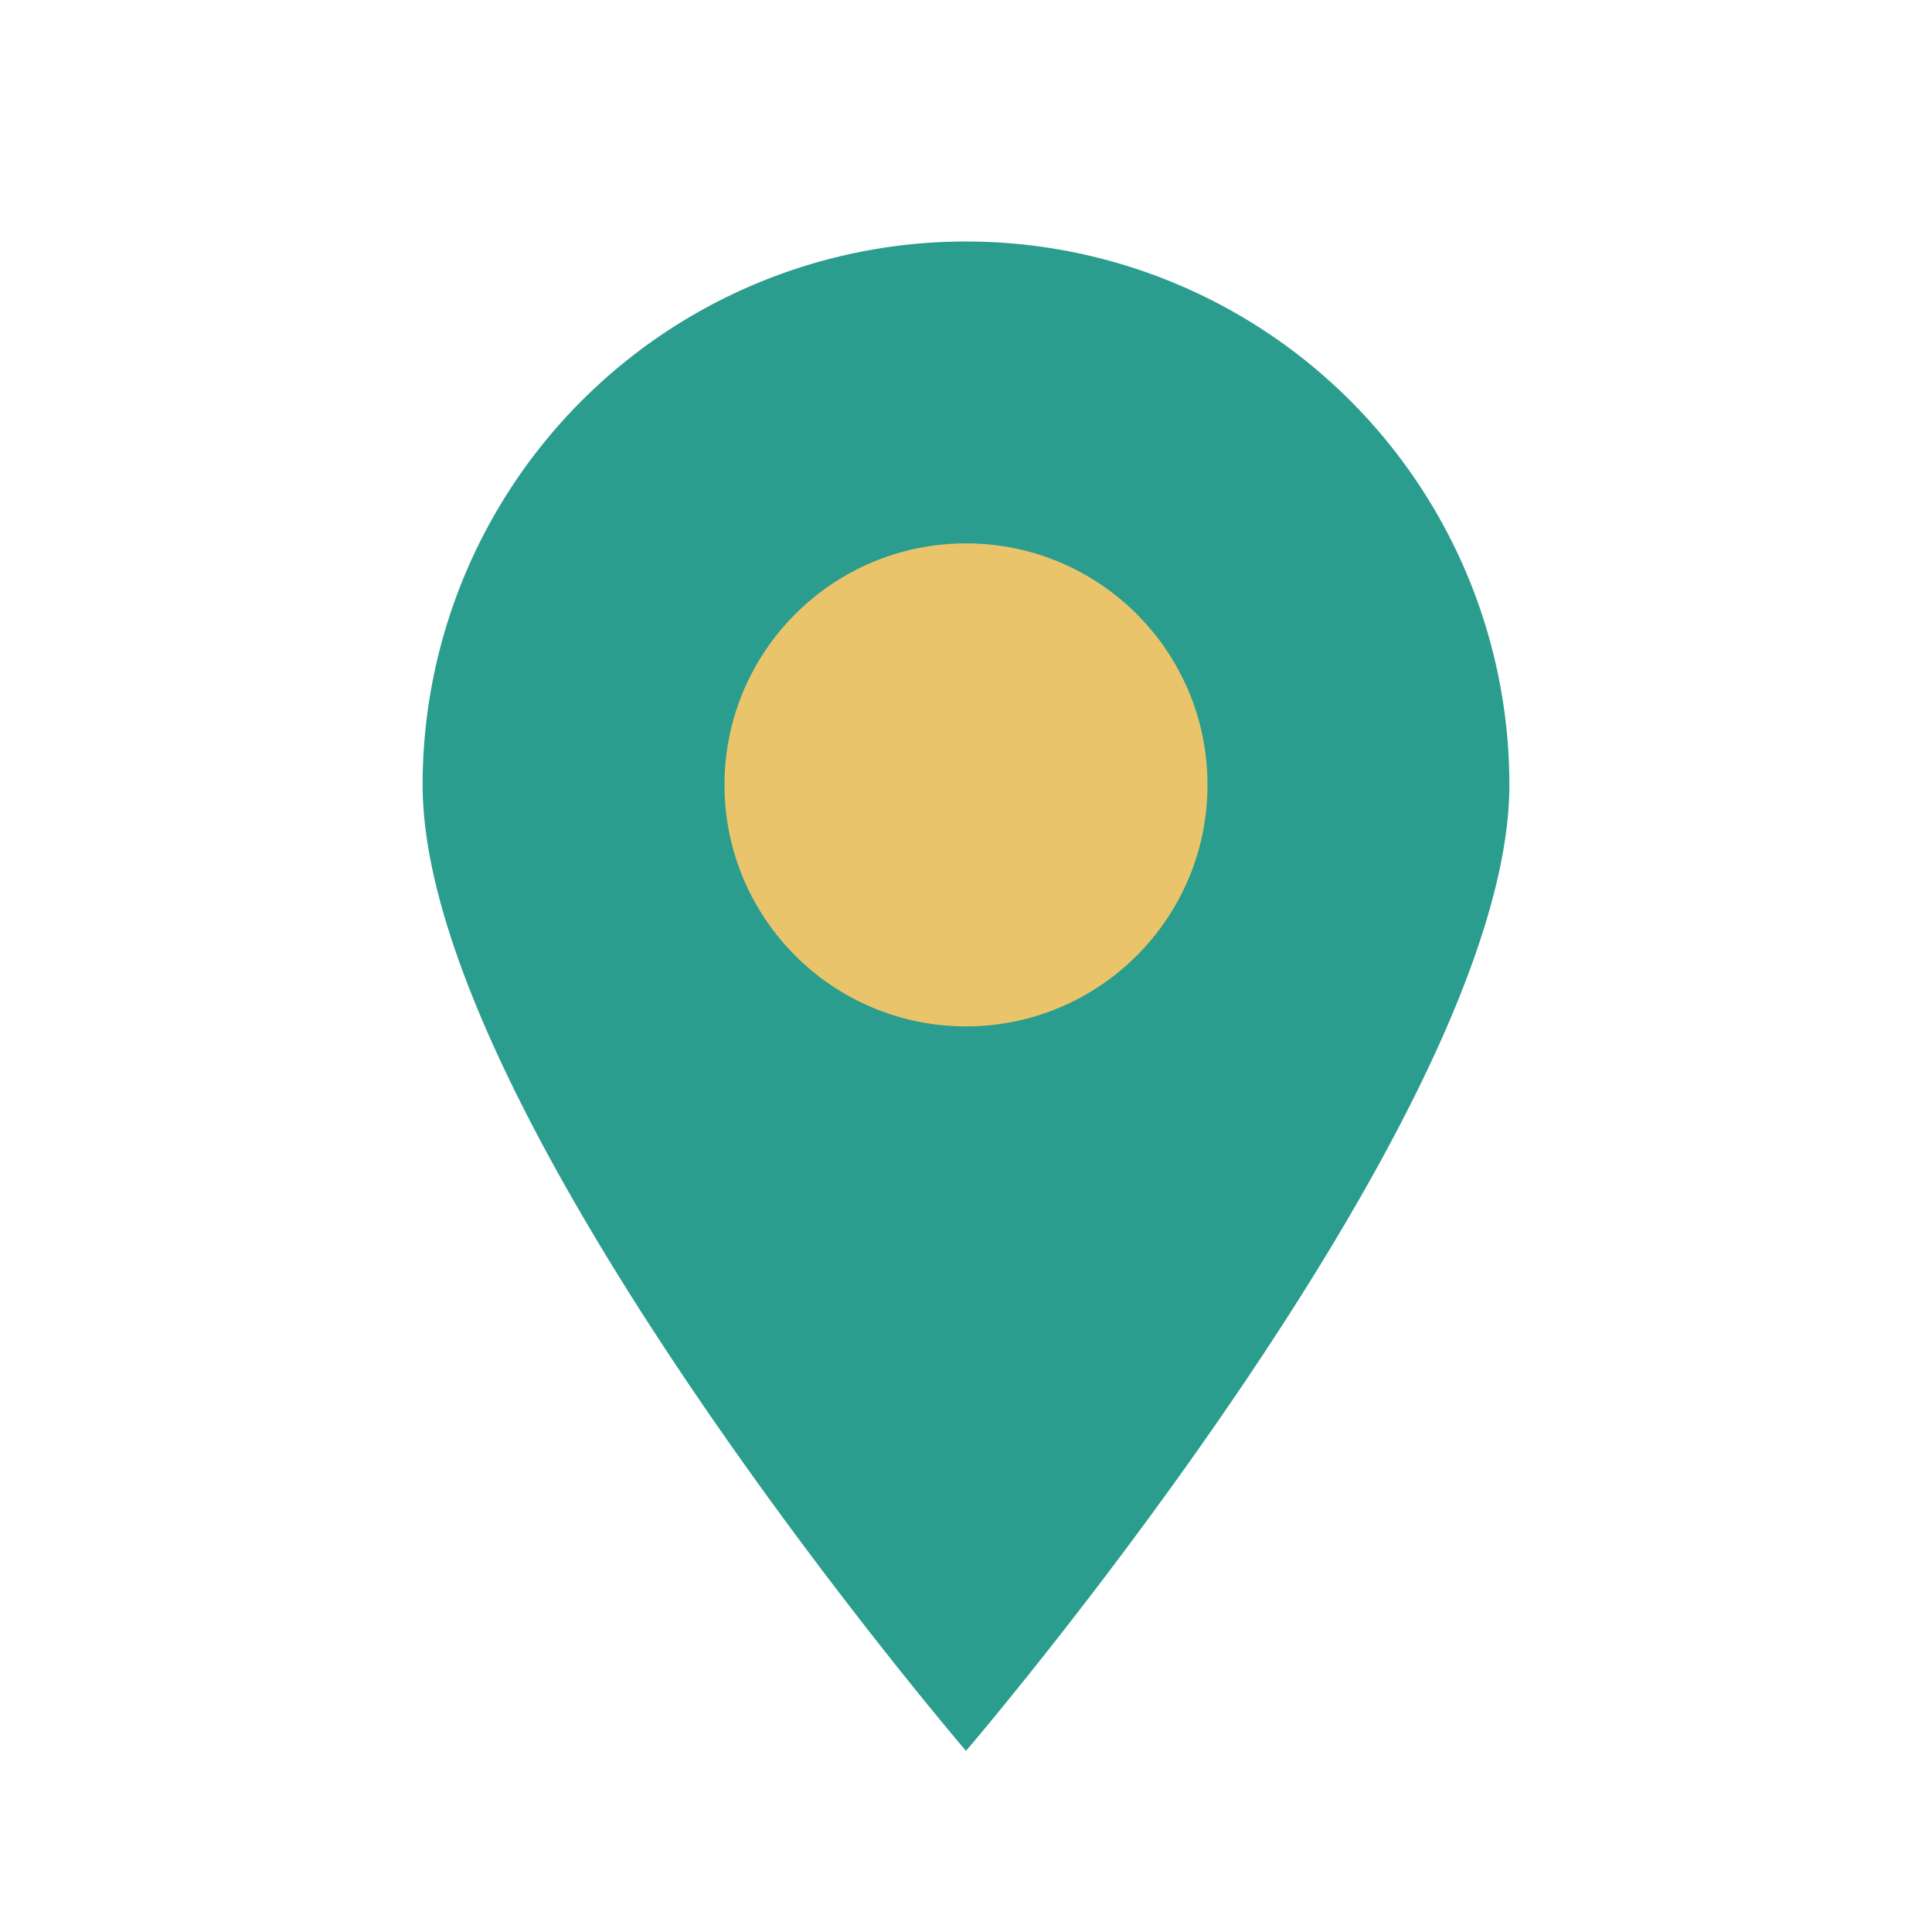
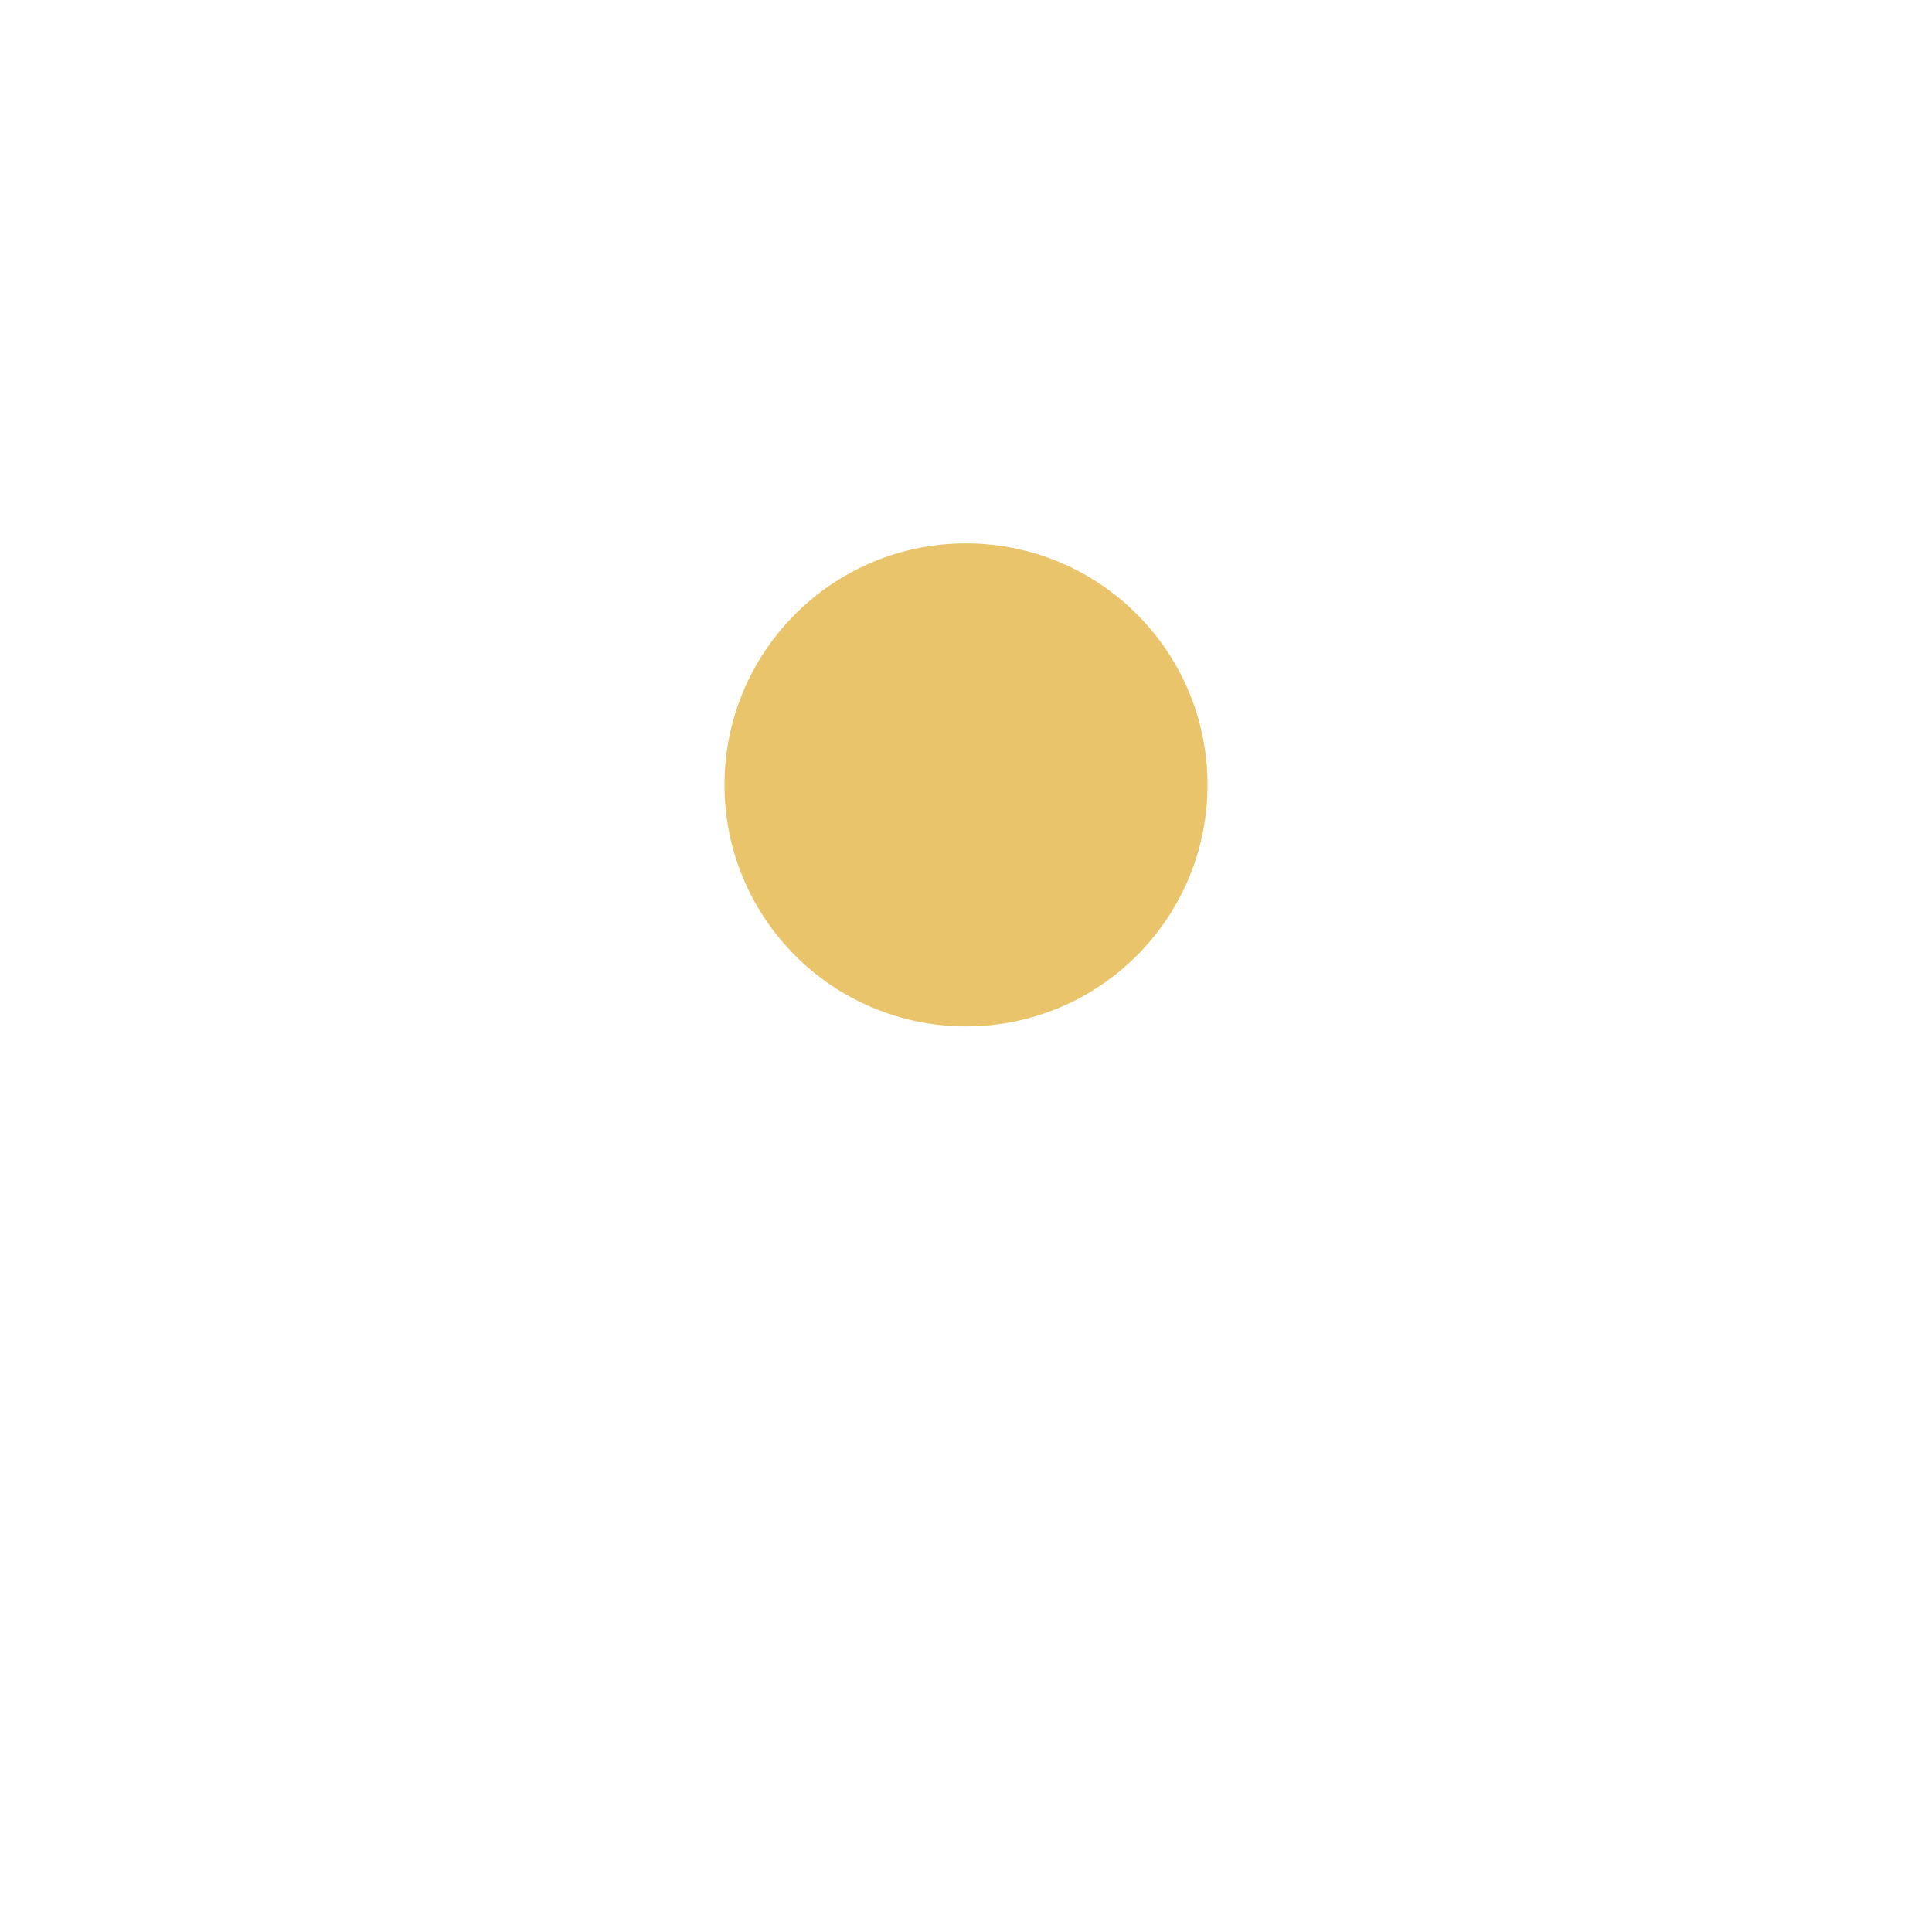
<svg xmlns="http://www.w3.org/2000/svg" width="32" height="32" viewBox="0 0 32 32">
-   <path d="M16 29s9-10.5 9-16a9 9 0 1 0-18 0c0 5.5 9 16 9 16z" fill="#2A9D8F" />
  <circle cx="16" cy="13" r="4" fill="#E9C46A" />
</svg>